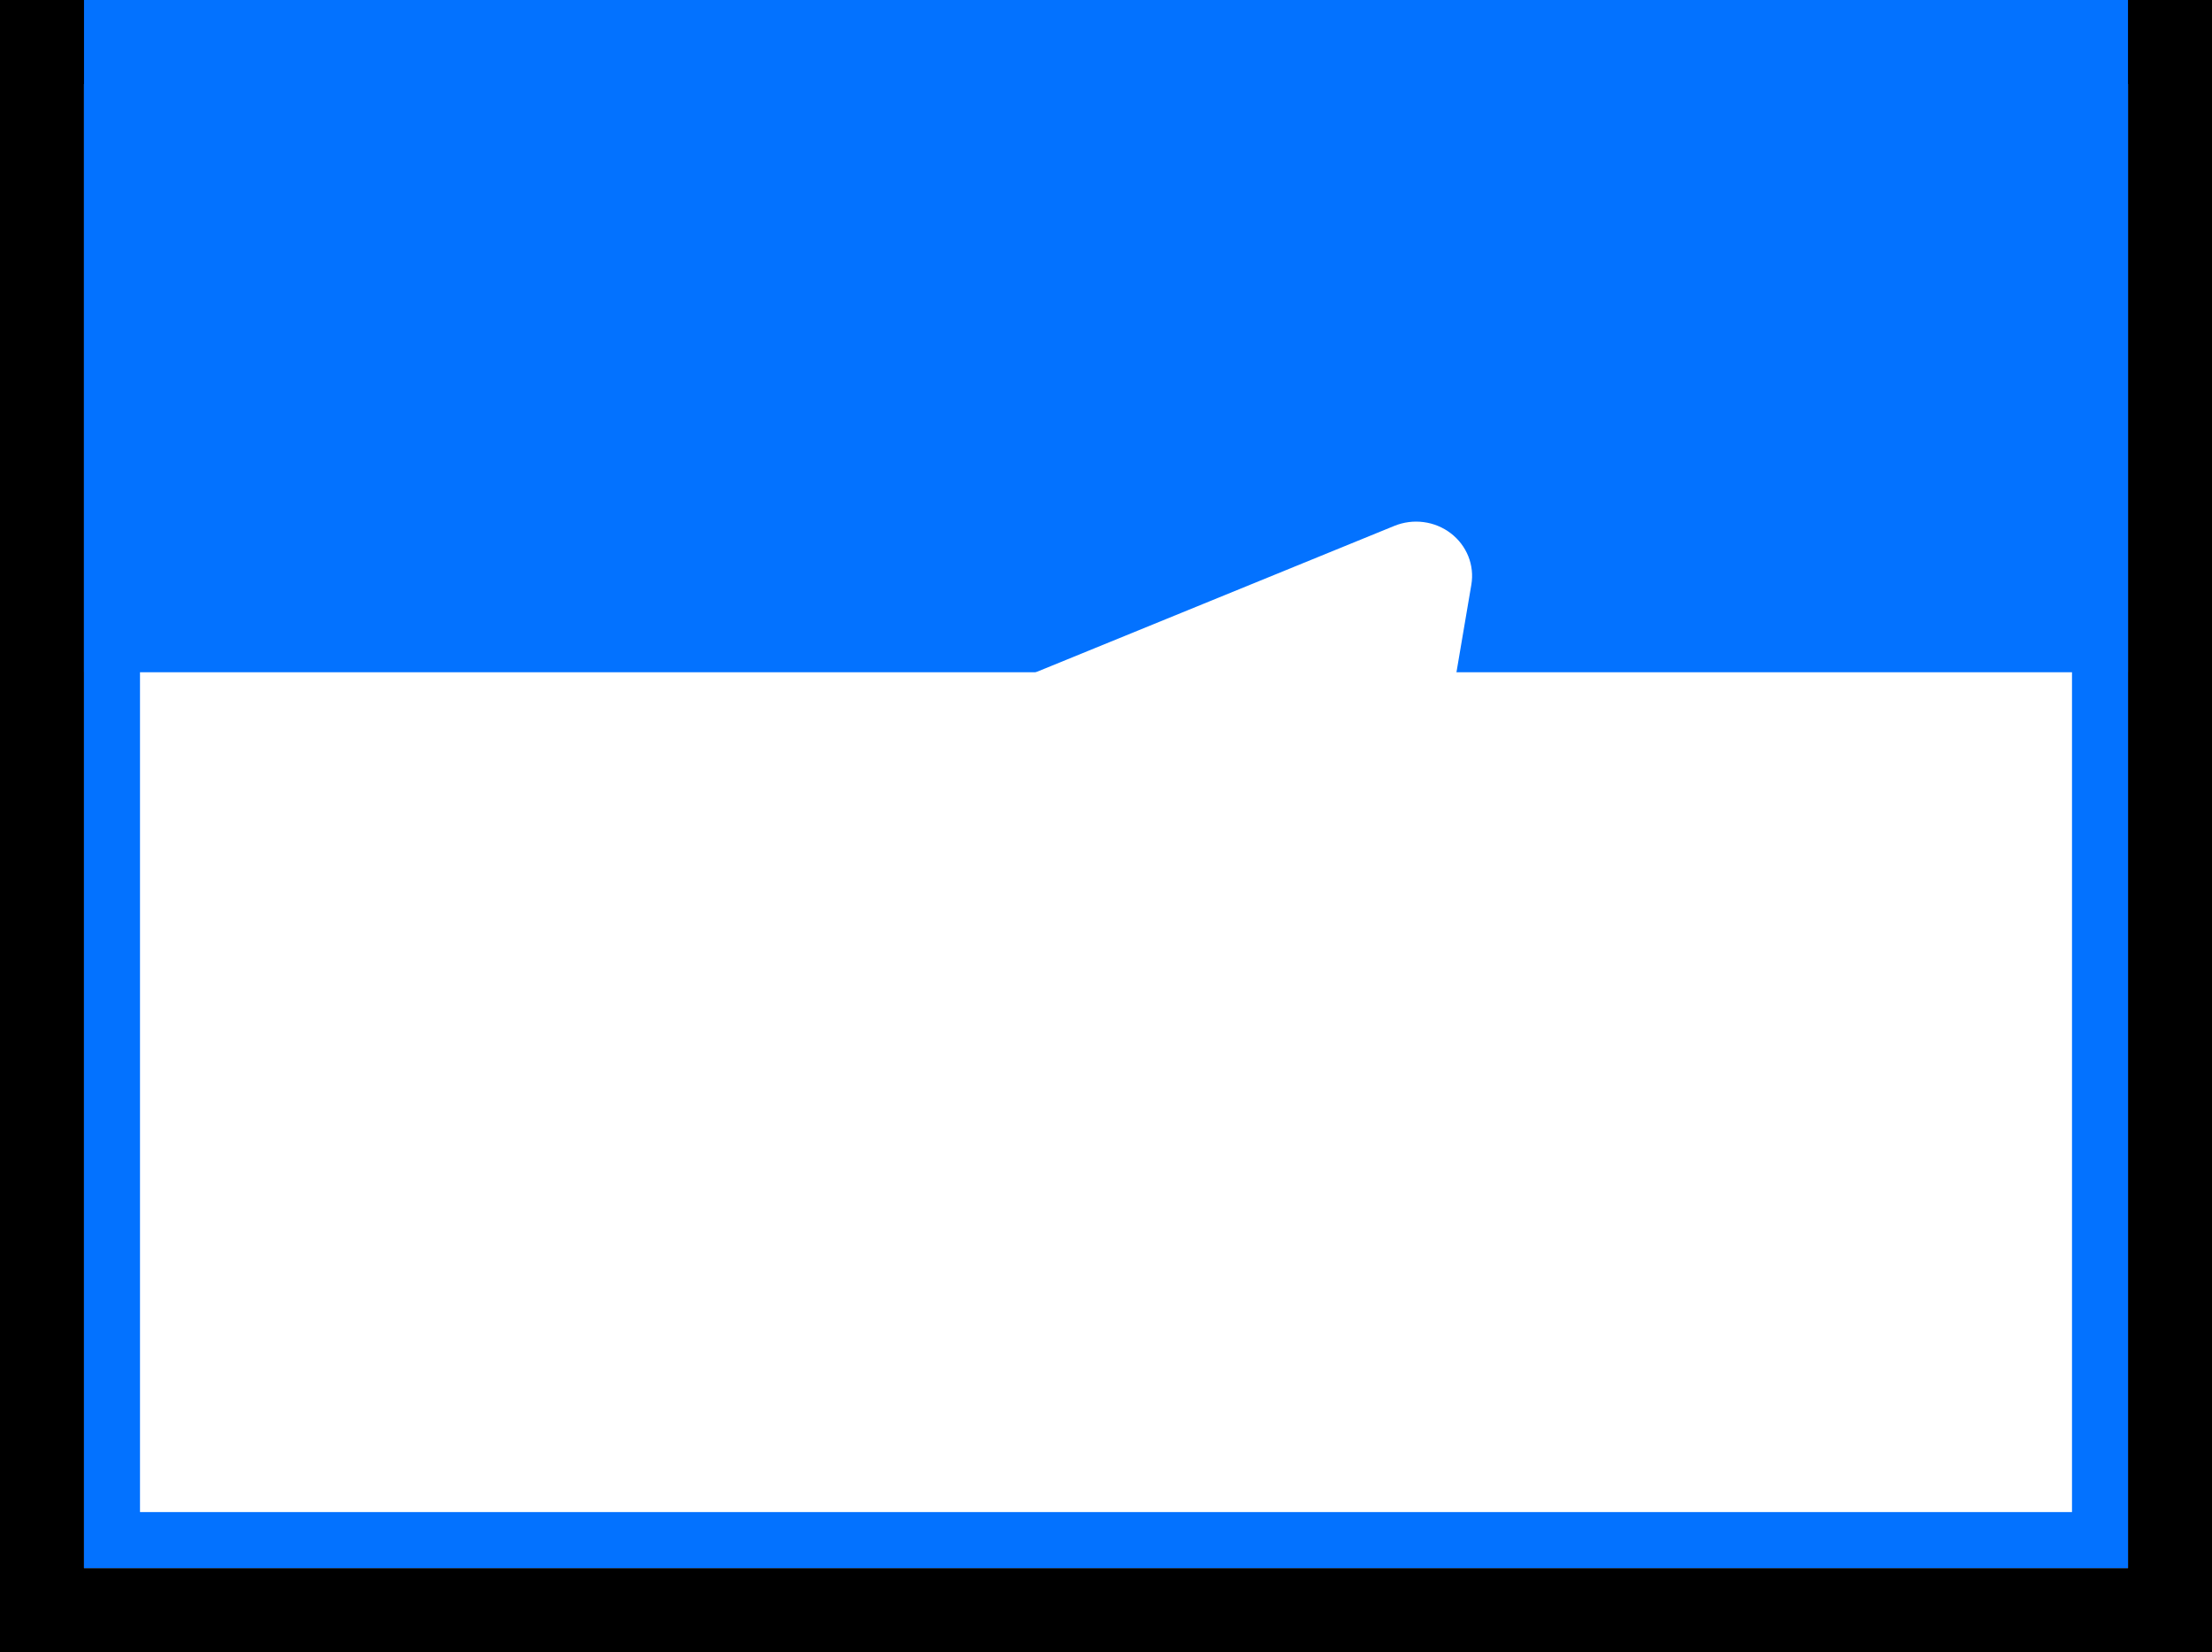
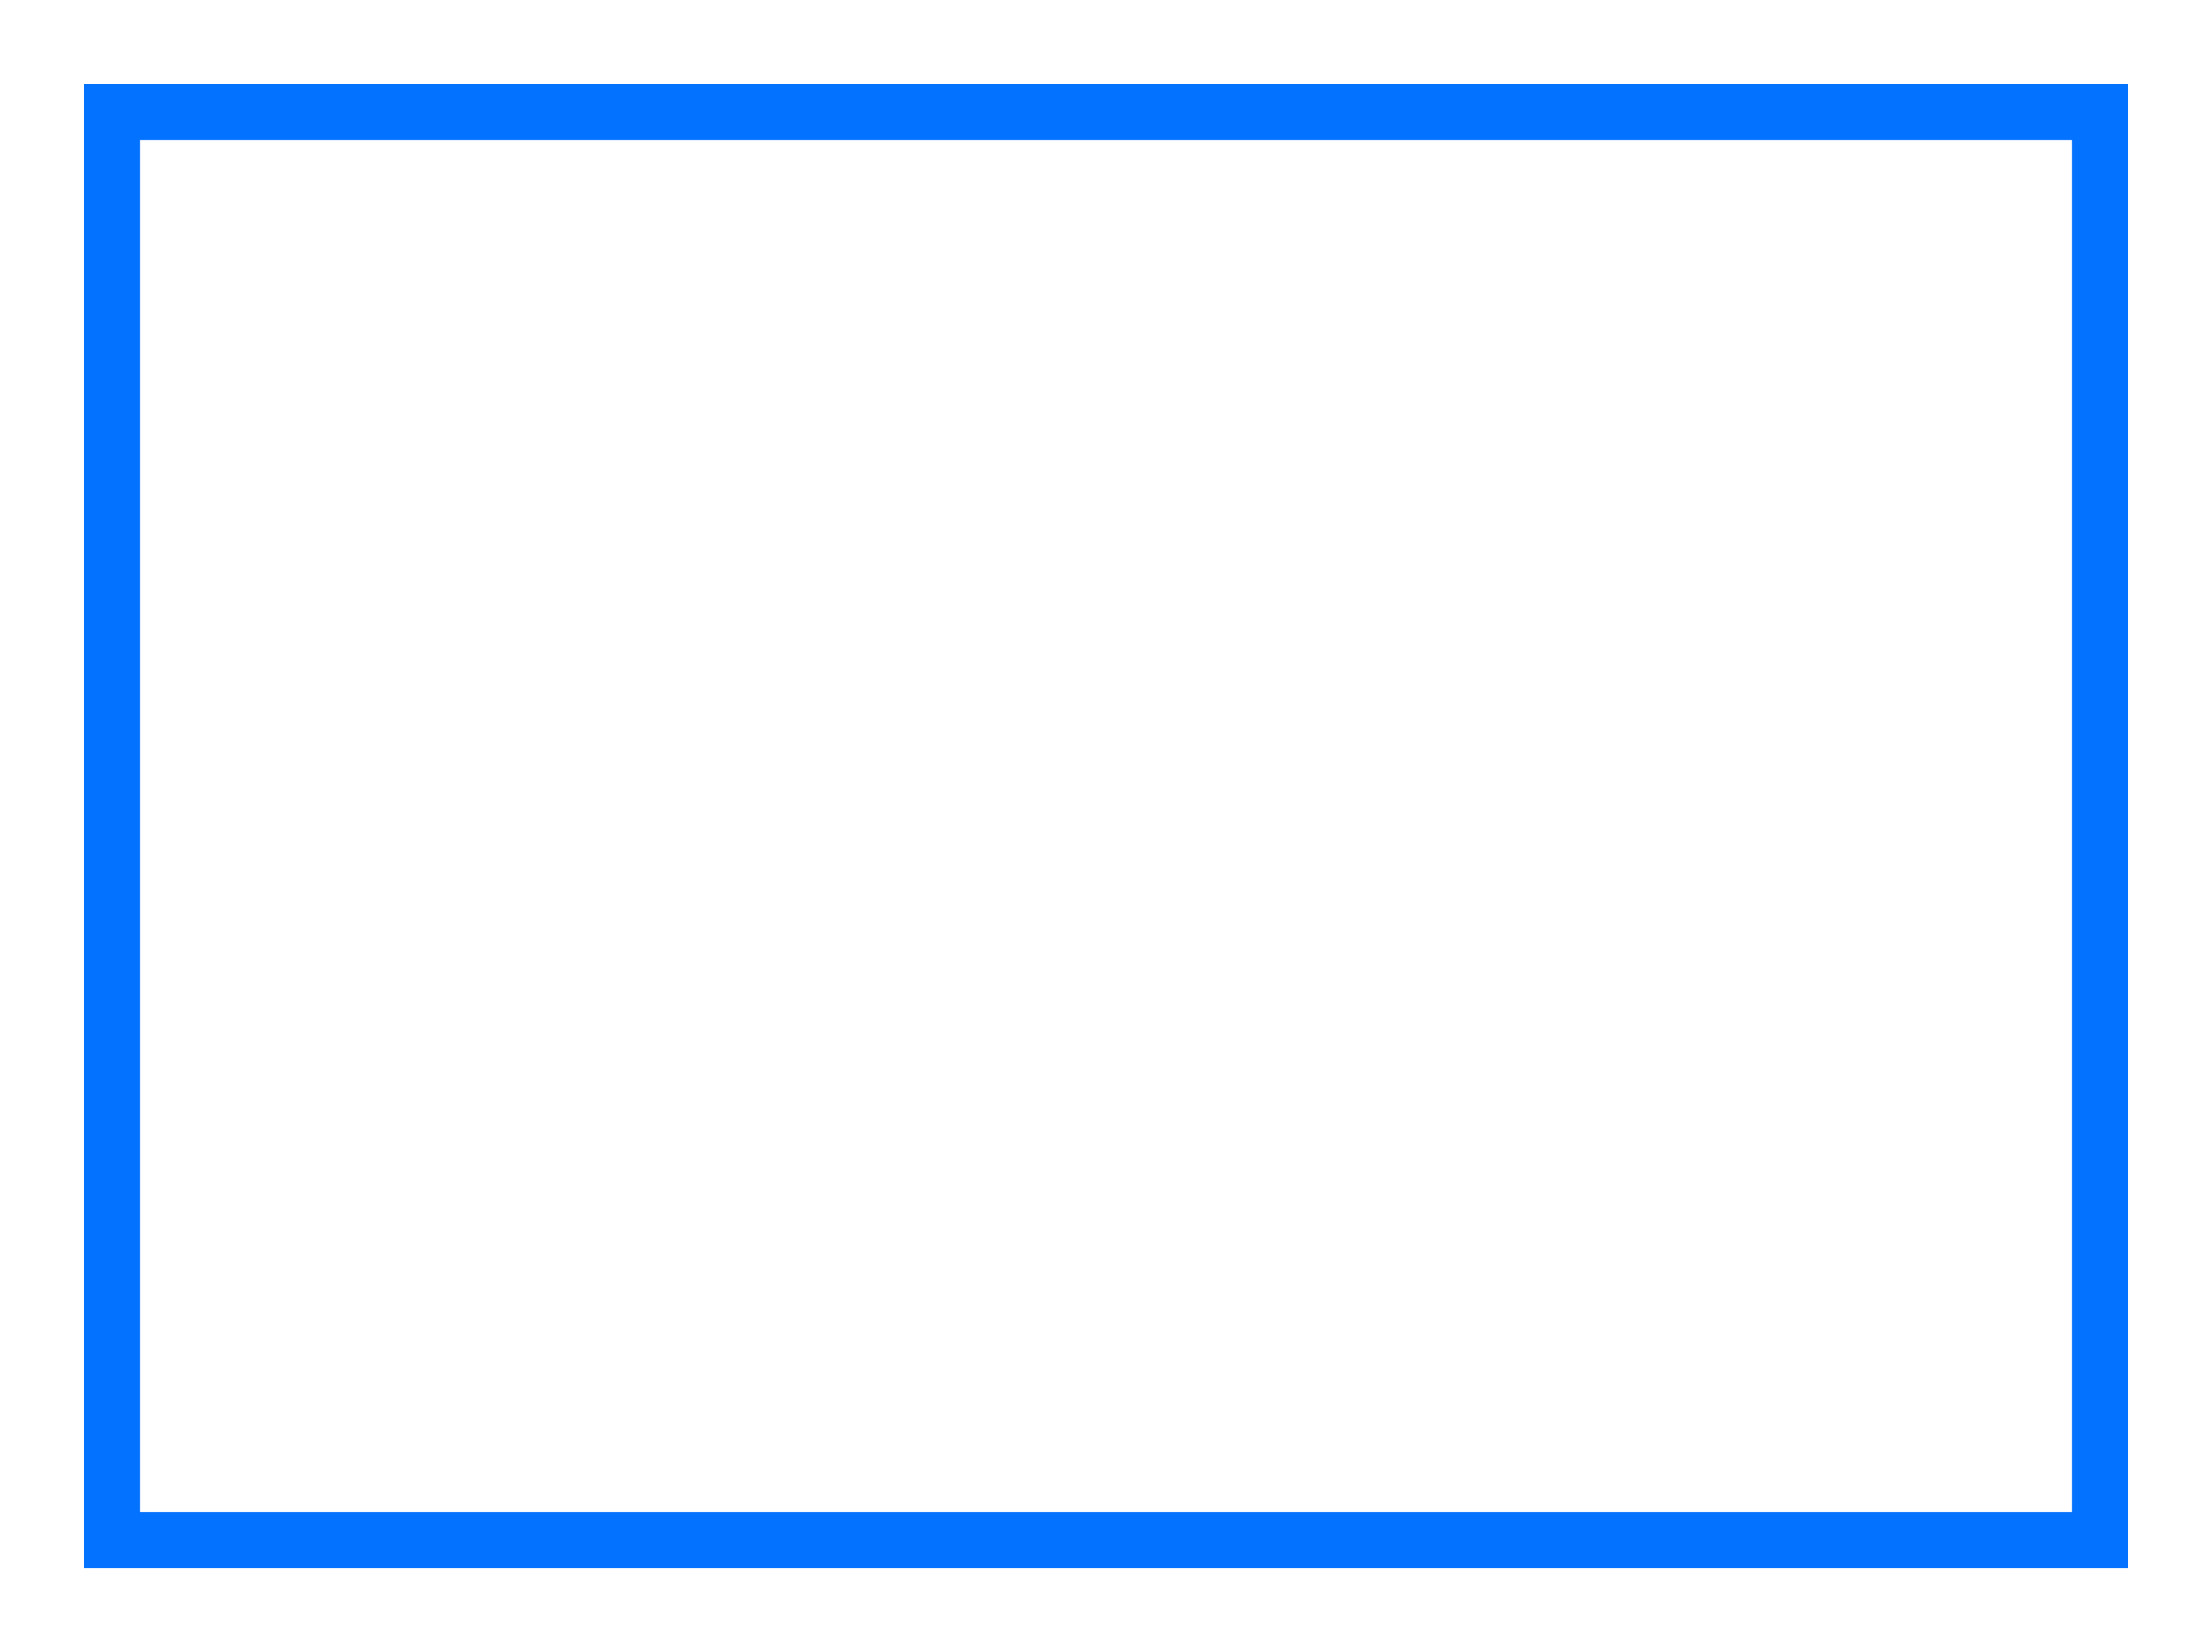
<svg xmlns="http://www.w3.org/2000/svg" width="79" height="59" viewBox="0 0 79 59" fill="none">
  <g filter="url(#filter0_i_33_2773)">
-     <path d="M3 3H76V56H3V3Z" fill="#0372FF" />
-   </g>
-   <path d="M3 1.5H1.5V3V56V57.5H3H76H77.5V56V3V1.5H76H3Z" stroke="black" stroke-width="3" />
+     </g>
  <g filter="url(#filter1_i_33_2773)">
-     <path d="M3 3H76V56H3V3Z" fill="#0372FF" />
-   </g>
+     </g>
  <path d="M4 4H75V55H4V4Z" stroke="#0372FF" stroke-width="2" />
-   <path fill-rule="evenodd" clip-rule="evenodd" d="M49.8 18.78C50.13 18.646 50.49 18.599 50.844 18.646C51.198 18.692 51.533 18.83 51.814 19.045C52.094 19.259 52.31 19.543 52.44 19.866C52.569 20.189 52.606 20.539 52.548 20.881L49.526 38.656C49.233 40.371 47.292 41.354 45.67 40.5C44.313 39.785 42.298 38.685 40.486 37.536C39.579 36.961 36.803 35.12 37.144 33.81C37.438 32.689 42.102 28.48 44.768 25.977C45.814 24.994 45.337 24.427 44.101 25.331C41.033 27.577 36.108 30.992 34.479 31.953C33.042 32.8 32.293 32.945 31.398 32.8C29.764 32.537 28.248 32.129 27.011 31.631C25.34 30.959 25.421 28.732 27.01 28.083L49.8 18.78Z" fill="white" />
  <defs>
    <filter id="filter0_i_33_2773" x="0" y="0" width="79" height="59" filterUnits="userSpaceOnUse" color-interpolation-filters="sRGB">
      <feFlood flood-opacity="0" result="BackgroundImageFix" />
      <feBlend mode="normal" in="SourceGraphic" in2="BackgroundImageFix" result="shape" />
      <feColorMatrix in="SourceAlpha" type="matrix" values="0 0 0 0 0 0 0 0 0 0 0 0 0 0 0 0 0 0 127 0" result="hardAlpha" />
      <feOffset dy="-32" />
      <feComposite in2="hardAlpha" operator="arithmetic" k2="-1" k3="1" />
      <feColorMatrix type="matrix" values="0 0 0 0 1 0 0 0 0 0.835 0 0 0 0 0.192 0 0 0 1 0" />
      <feBlend mode="normal" in2="shape" result="effect1_innerShadow_33_2773" />
    </filter>
    <filter id="filter1_i_33_2773" x="3" y="3" width="73" height="53" filterUnits="userSpaceOnUse" color-interpolation-filters="sRGB">
      <feFlood flood-opacity="0" result="BackgroundImageFix" />
      <feBlend mode="normal" in="SourceGraphic" in2="BackgroundImageFix" result="shape" />
      <feColorMatrix in="SourceAlpha" type="matrix" values="0 0 0 0 0 0 0 0 0 0 0 0 0 0 0 0 0 0 127 0" result="hardAlpha" />
      <feOffset dy="-32" />
      <feComposite in2="hardAlpha" operator="arithmetic" k2="-1" k3="1" />
      <feColorMatrix type="matrix" values="0 0 0 0 0 0 0 0 0 0 0 0 0 0 0 0 0 0 0.2 0" />
      <feBlend mode="normal" in2="shape" result="effect1_innerShadow_33_2773" />
    </filter>
  </defs>
</svg>